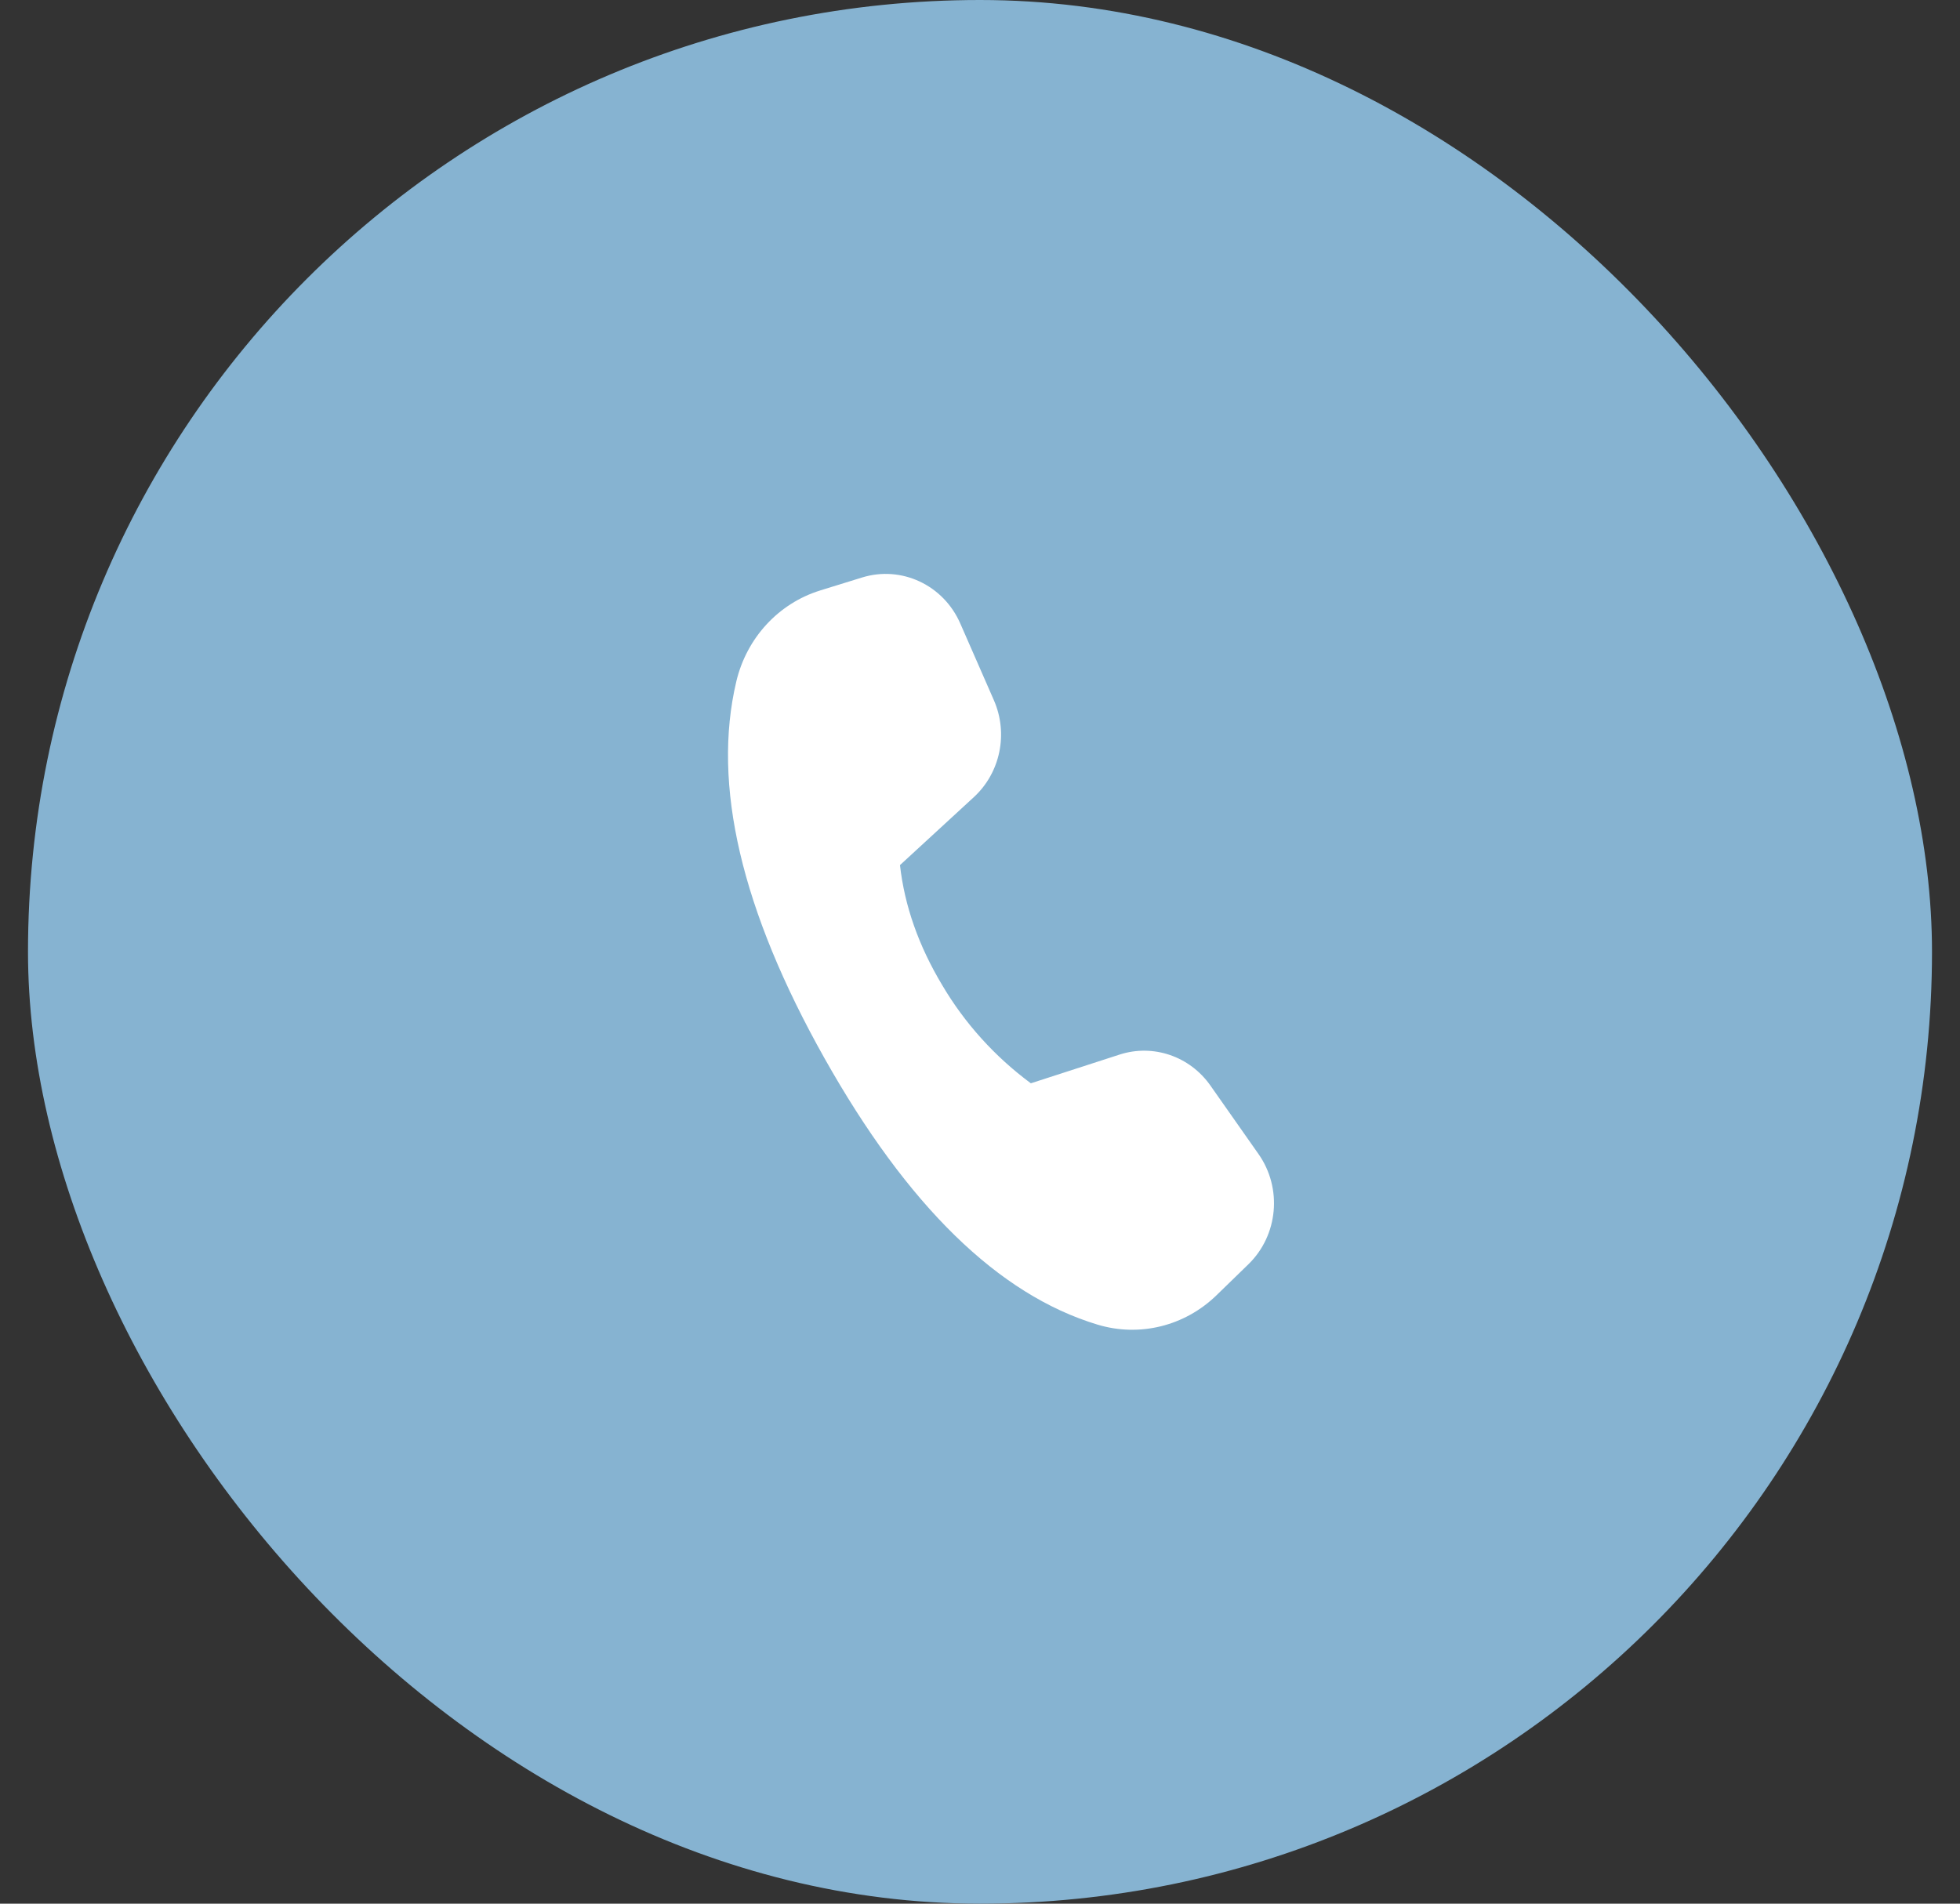
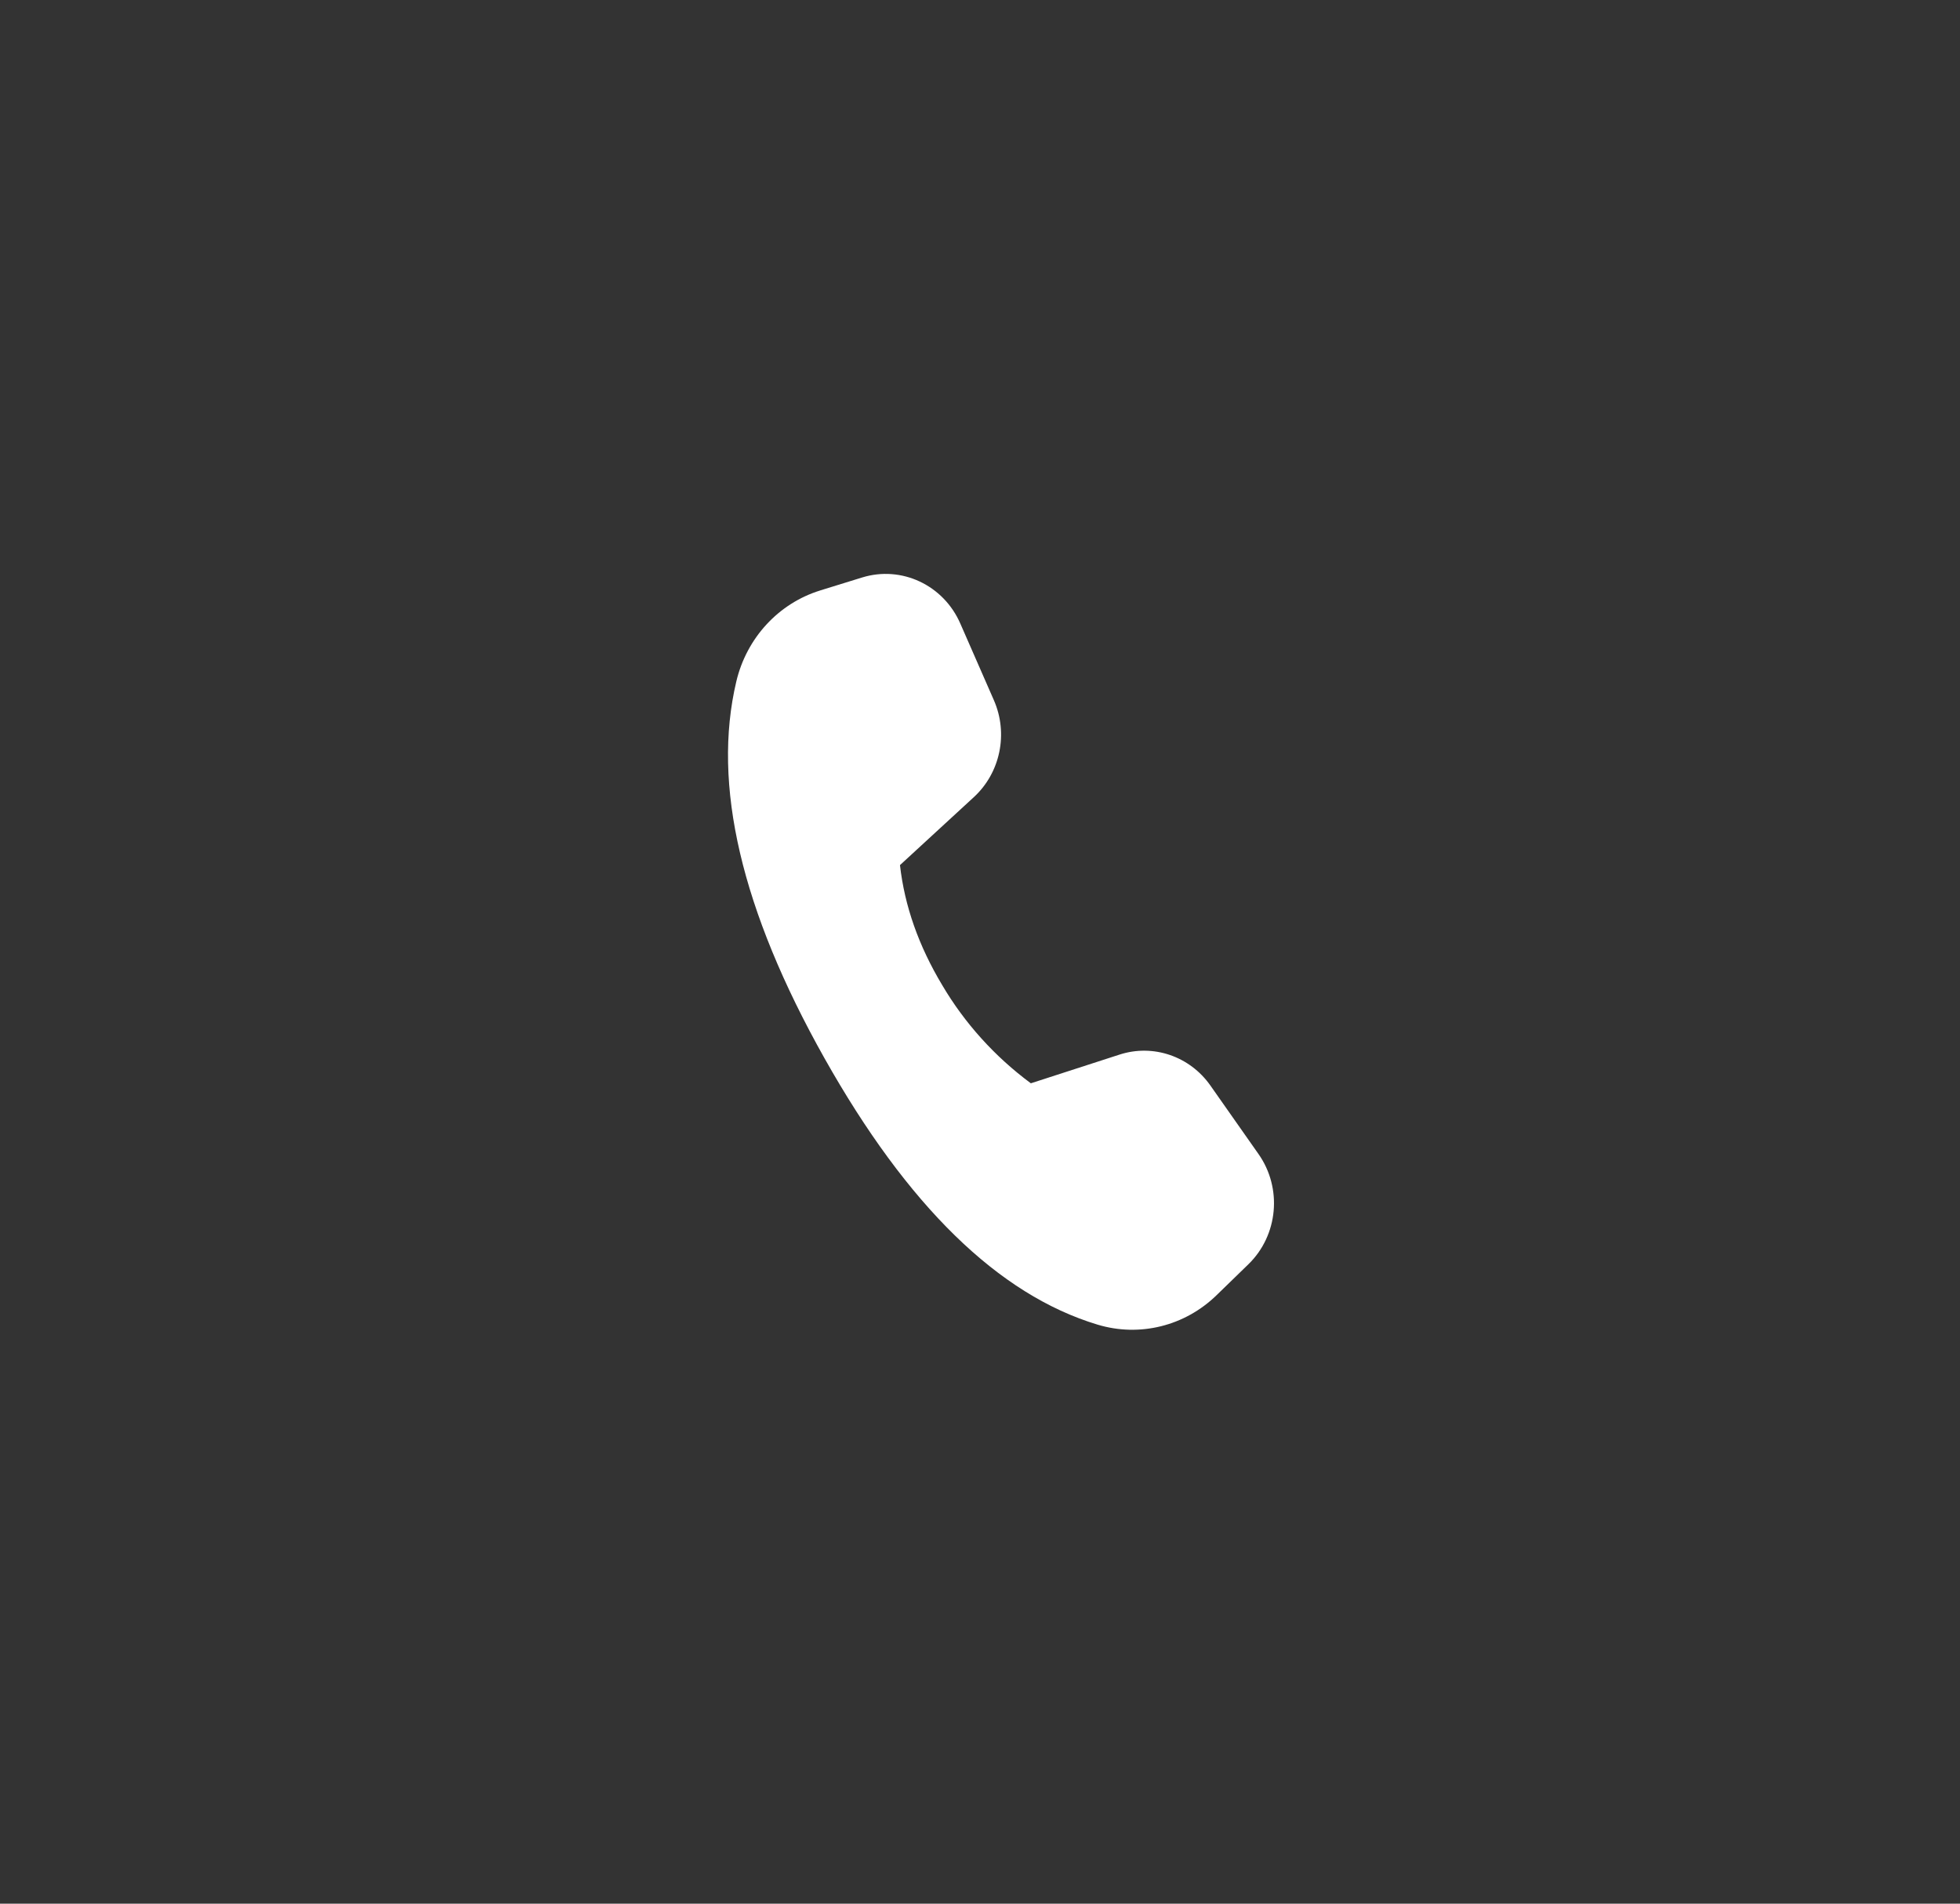
<svg xmlns="http://www.w3.org/2000/svg" width="35" height="34" viewBox="0 0 35 34" fill="none">
  <rect x="0" y="0" width="35" height="34" fill="#333333" stroke="none" />
-   <rect x="0.5" width="34" height="34" rx="17" fill="#86B3D1" />
  <path d="M14.645 10.546L15.395 10.314C16.097 10.097 16.848 10.448 17.148 11.136L17.747 12.504C18.009 13.1 17.864 13.802 17.389 14.238L16.071 15.451C16.153 16.178 16.404 16.893 16.826 17.596C17.227 18.276 17.765 18.872 18.408 19.348L19.993 18.835C20.593 18.641 21.247 18.864 21.615 19.389L22.473 20.611C22.902 21.221 22.825 22.062 22.294 22.579L21.724 23.133C21.157 23.685 20.348 23.885 19.598 23.658C17.83 23.124 16.205 21.537 14.721 18.897C13.236 16.254 12.712 14.01 13.149 12.169C13.333 11.394 13.902 10.776 14.646 10.546H14.645Z" fill="white" />
</svg>